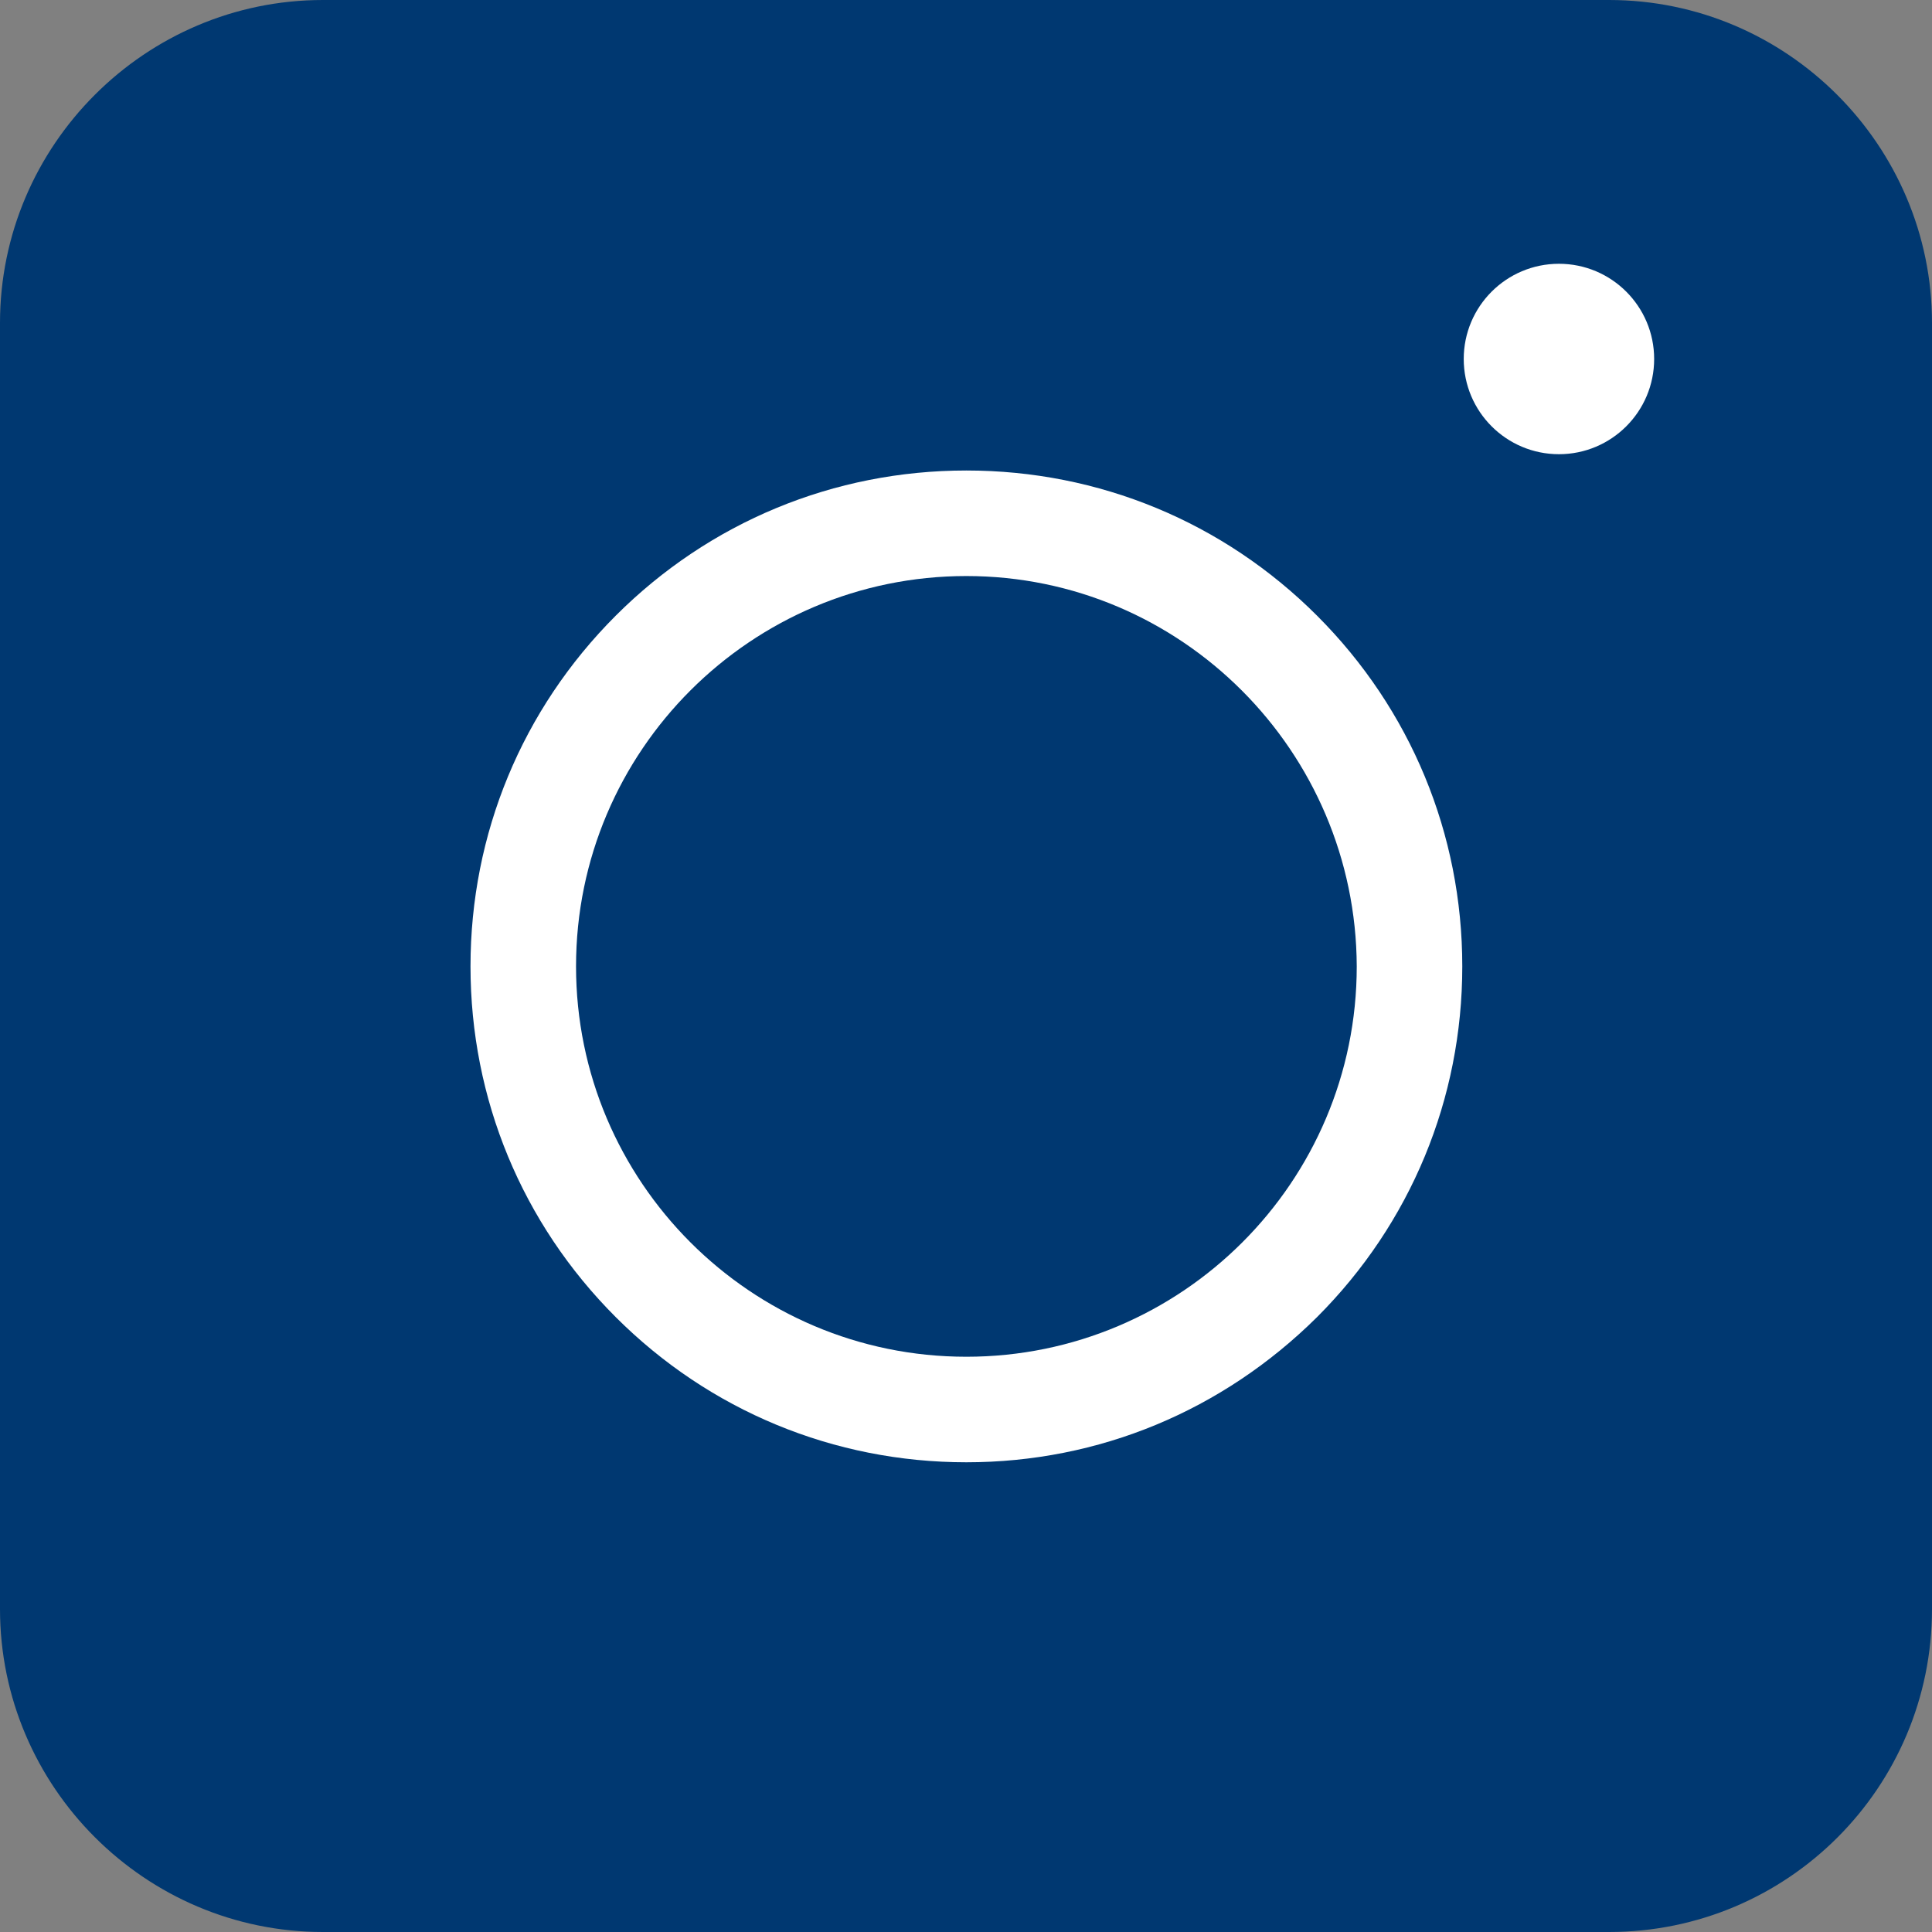
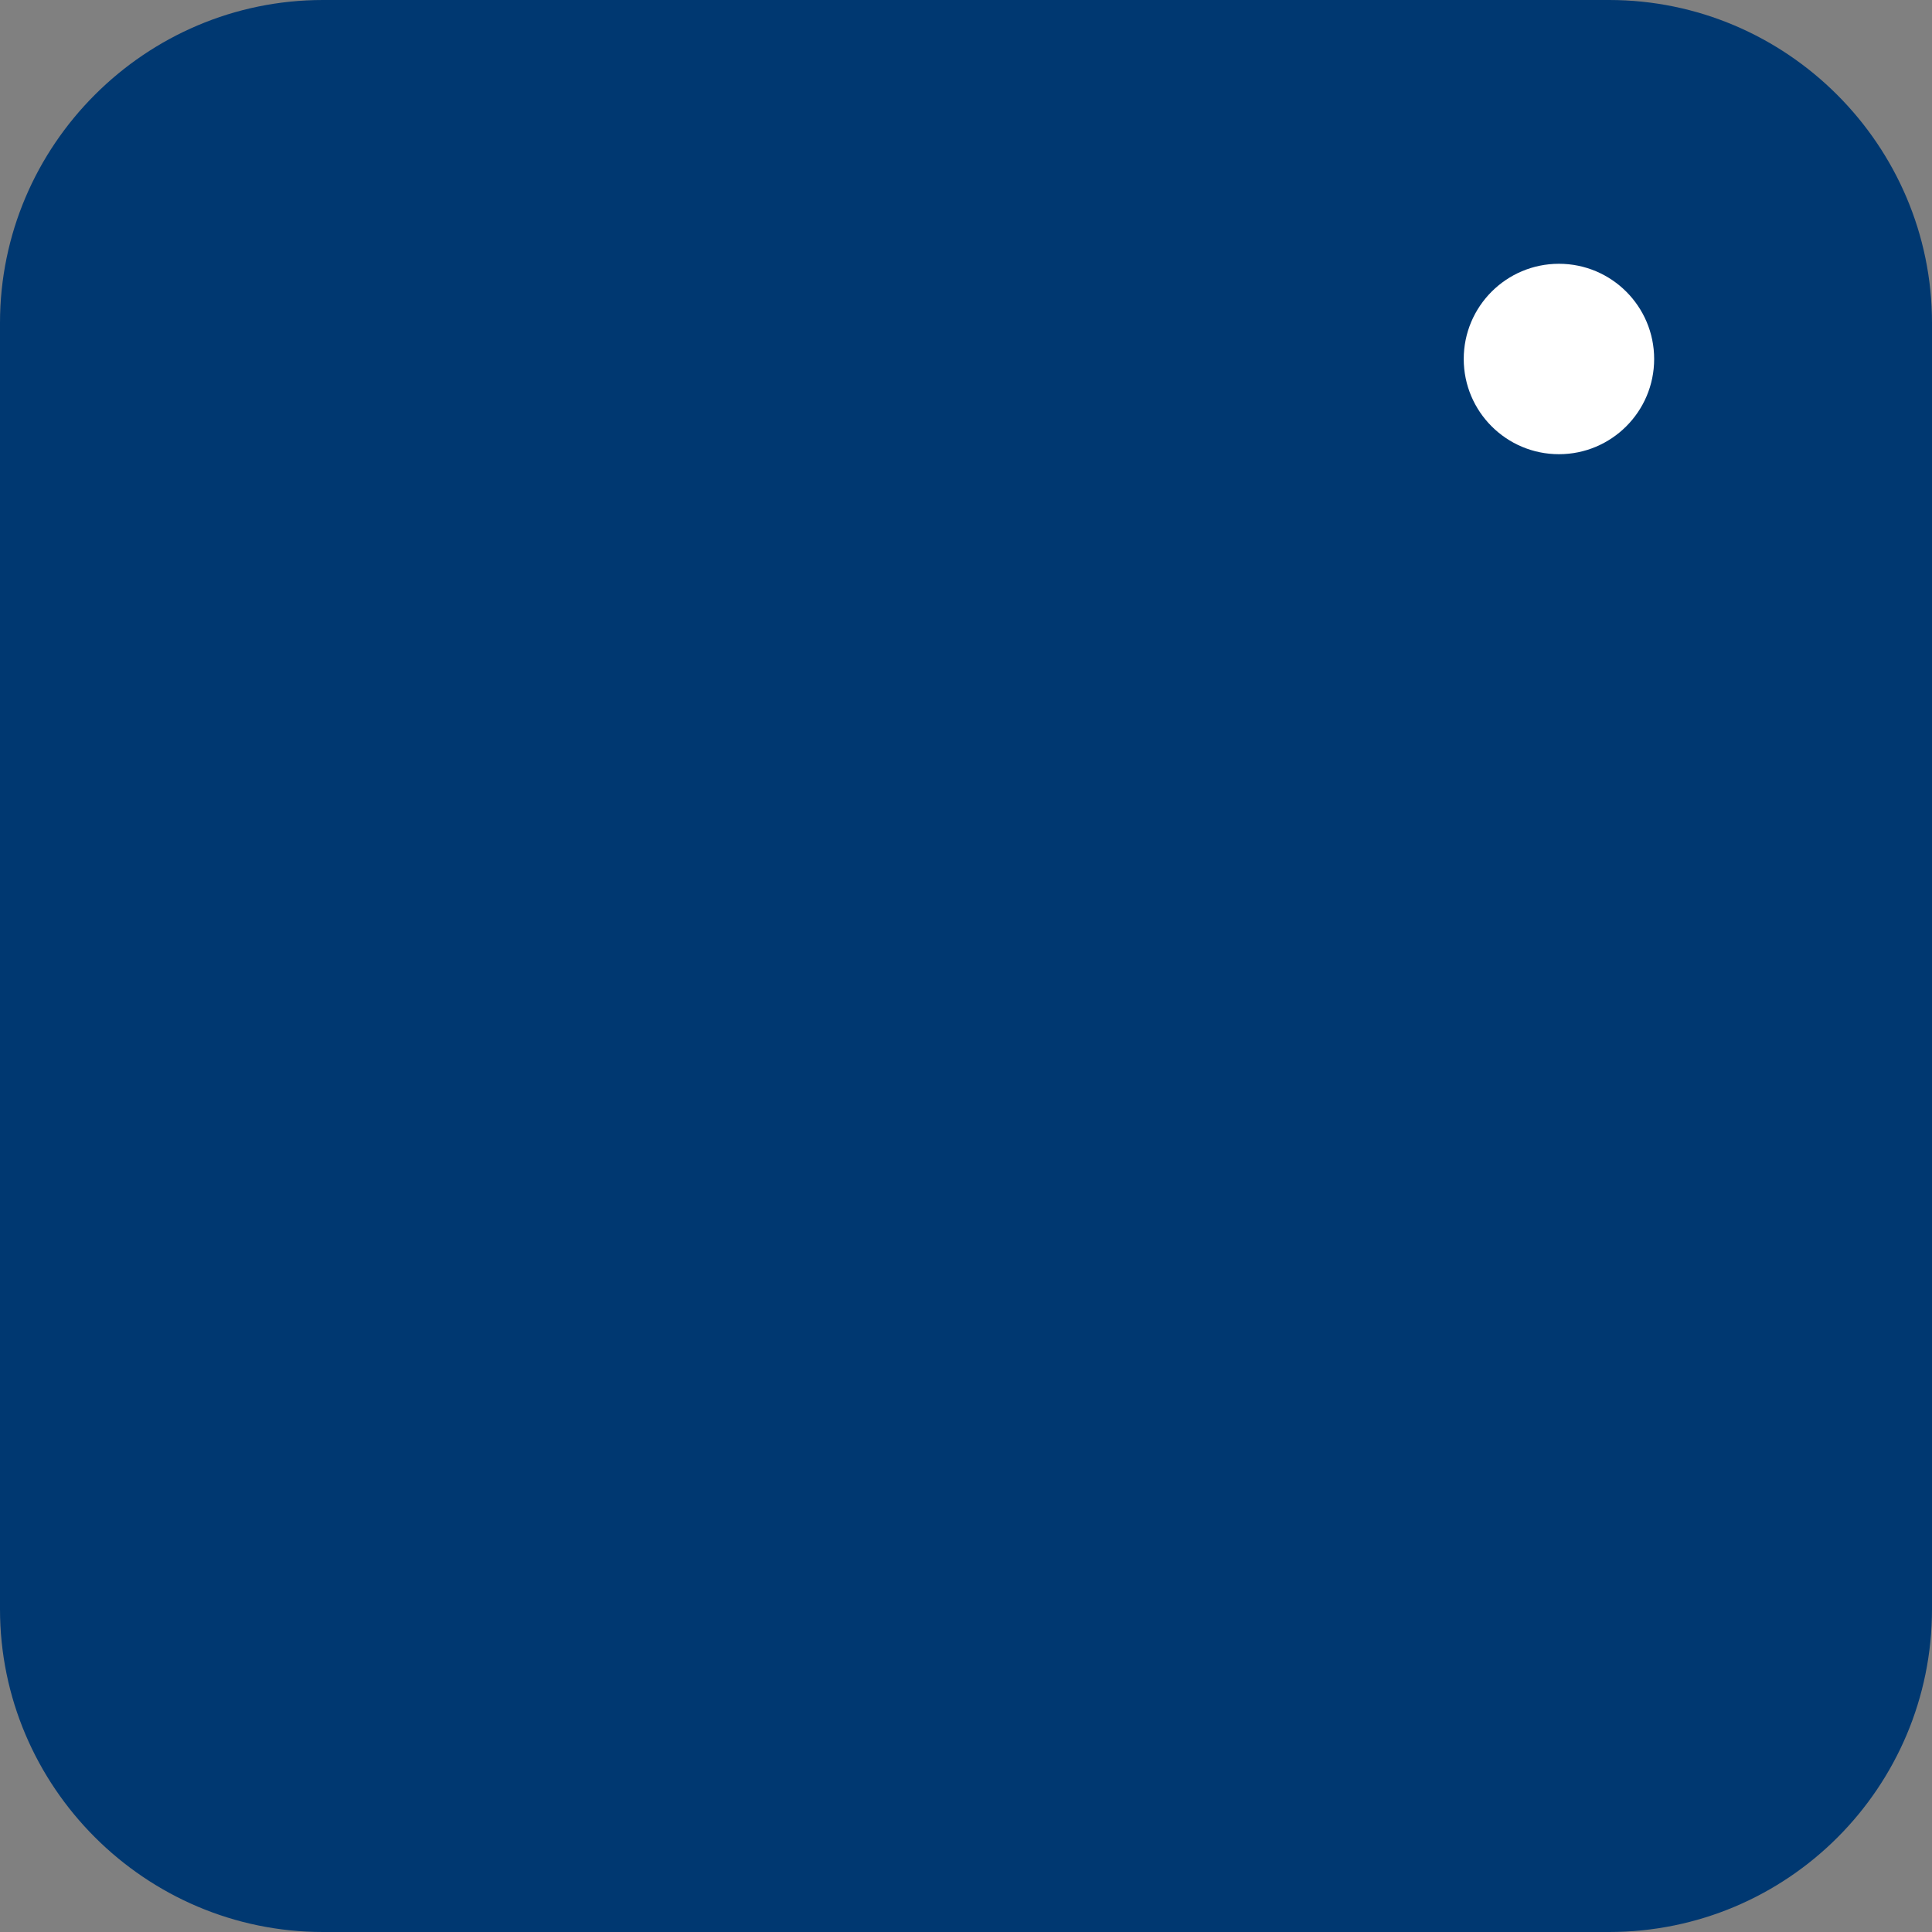
<svg xmlns="http://www.w3.org/2000/svg" width="32" height="32" viewBox="0 0 32 32" fill="none">
  <rect x="0" y="0" width="32" height="32" fill="#808080" stroke="none" />
  <path d="M26.651 32H5.349C2.405 32 0 29.595 0 26.651V5.349C0 2.405 2.405 0 5.349 0H26.651C29.595 0 32 2.405 32 5.349V26.651C32 29.608 29.608 32 26.651 32Z" fill="#003871" />
-   <path d="M16.006 24.22C13.812 24.22 11.749 23.366 10.198 21.815C8.647 20.264 7.793 18.201 7.793 16.006C7.793 13.812 8.647 11.749 10.198 10.198C11.749 8.647 13.812 7.793 16.006 7.793C18.201 7.793 20.264 8.647 21.815 10.198C23.366 11.749 24.22 13.812 24.22 16.006C24.22 18.201 23.366 20.264 21.815 21.815C20.251 23.366 18.201 24.22 16.006 24.22ZM16.006 9.541C12.445 9.541 9.541 12.432 9.541 16.006C9.541 19.568 12.432 22.472 16.006 22.472C19.568 22.472 22.472 19.581 22.472 16.006C22.459 12.445 19.568 9.541 16.006 9.541Z" fill="white" />
  <path d="M25.821 7.523C26.692 7.523 27.398 6.817 27.398 5.946C27.398 5.075 26.692 4.369 25.821 4.369C24.95 4.369 24.244 5.075 24.244 5.946C24.244 6.817 24.95 7.523 25.821 7.523Z" fill="white" />
</svg>